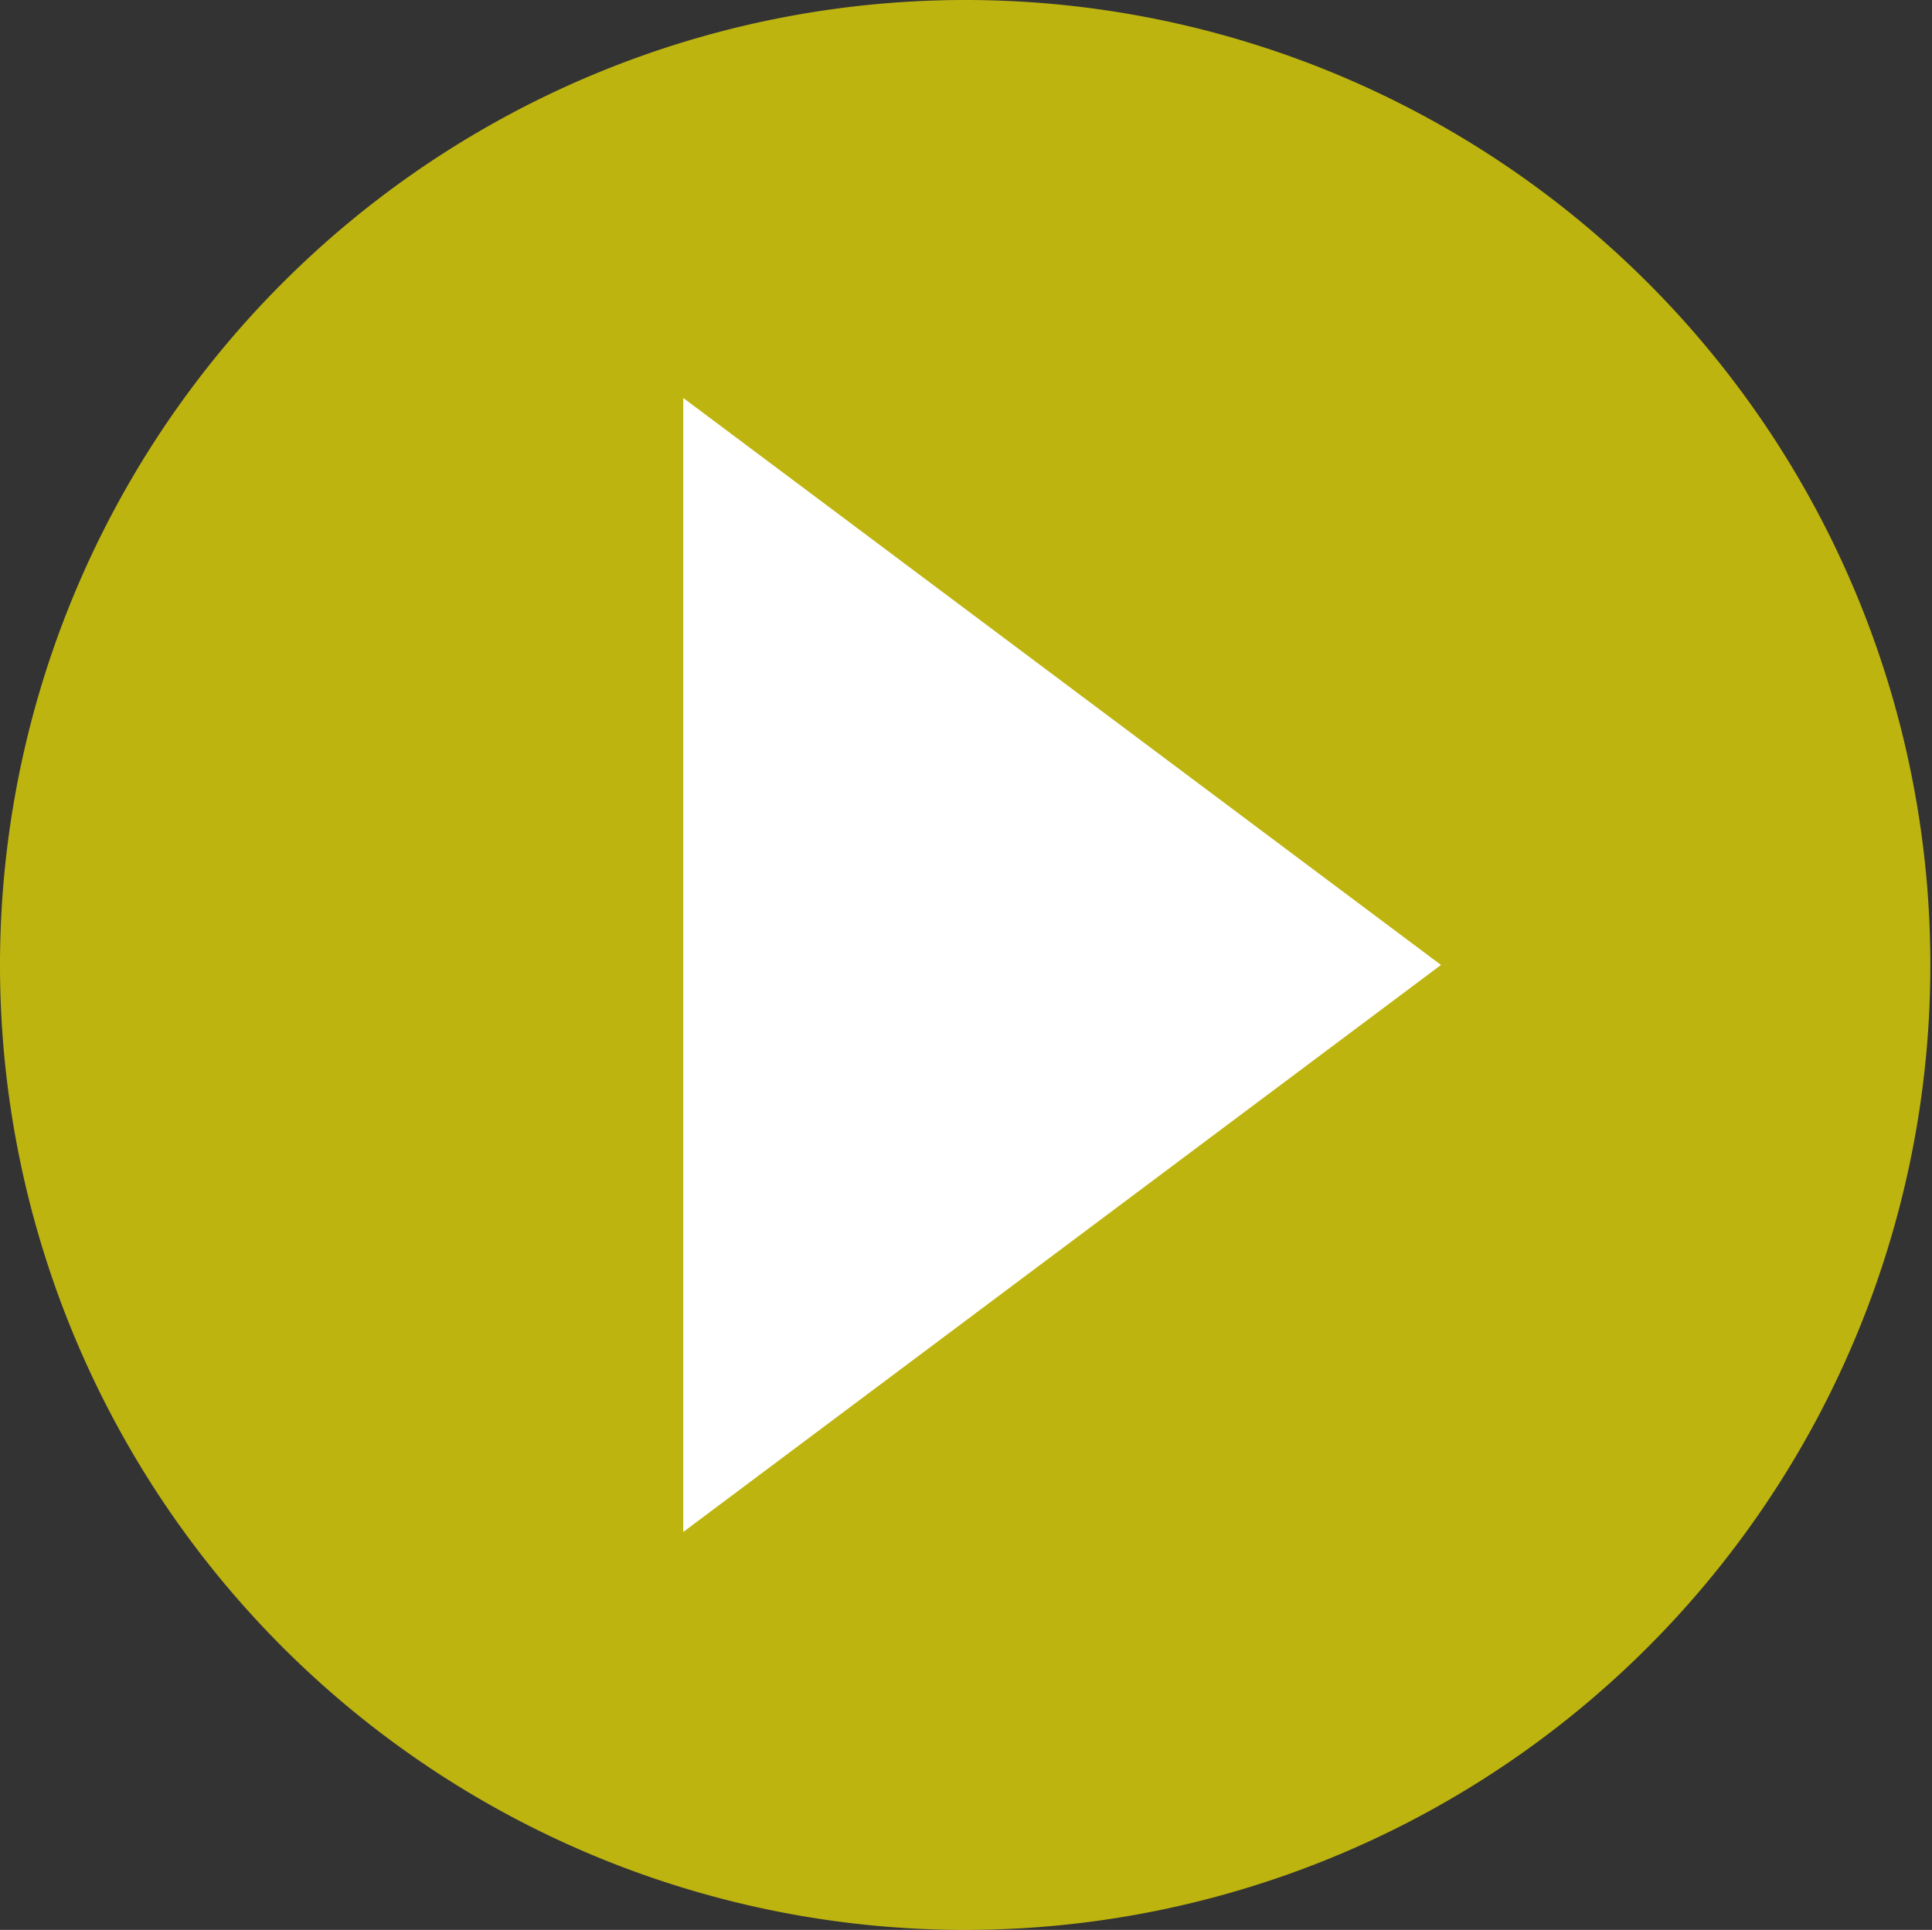
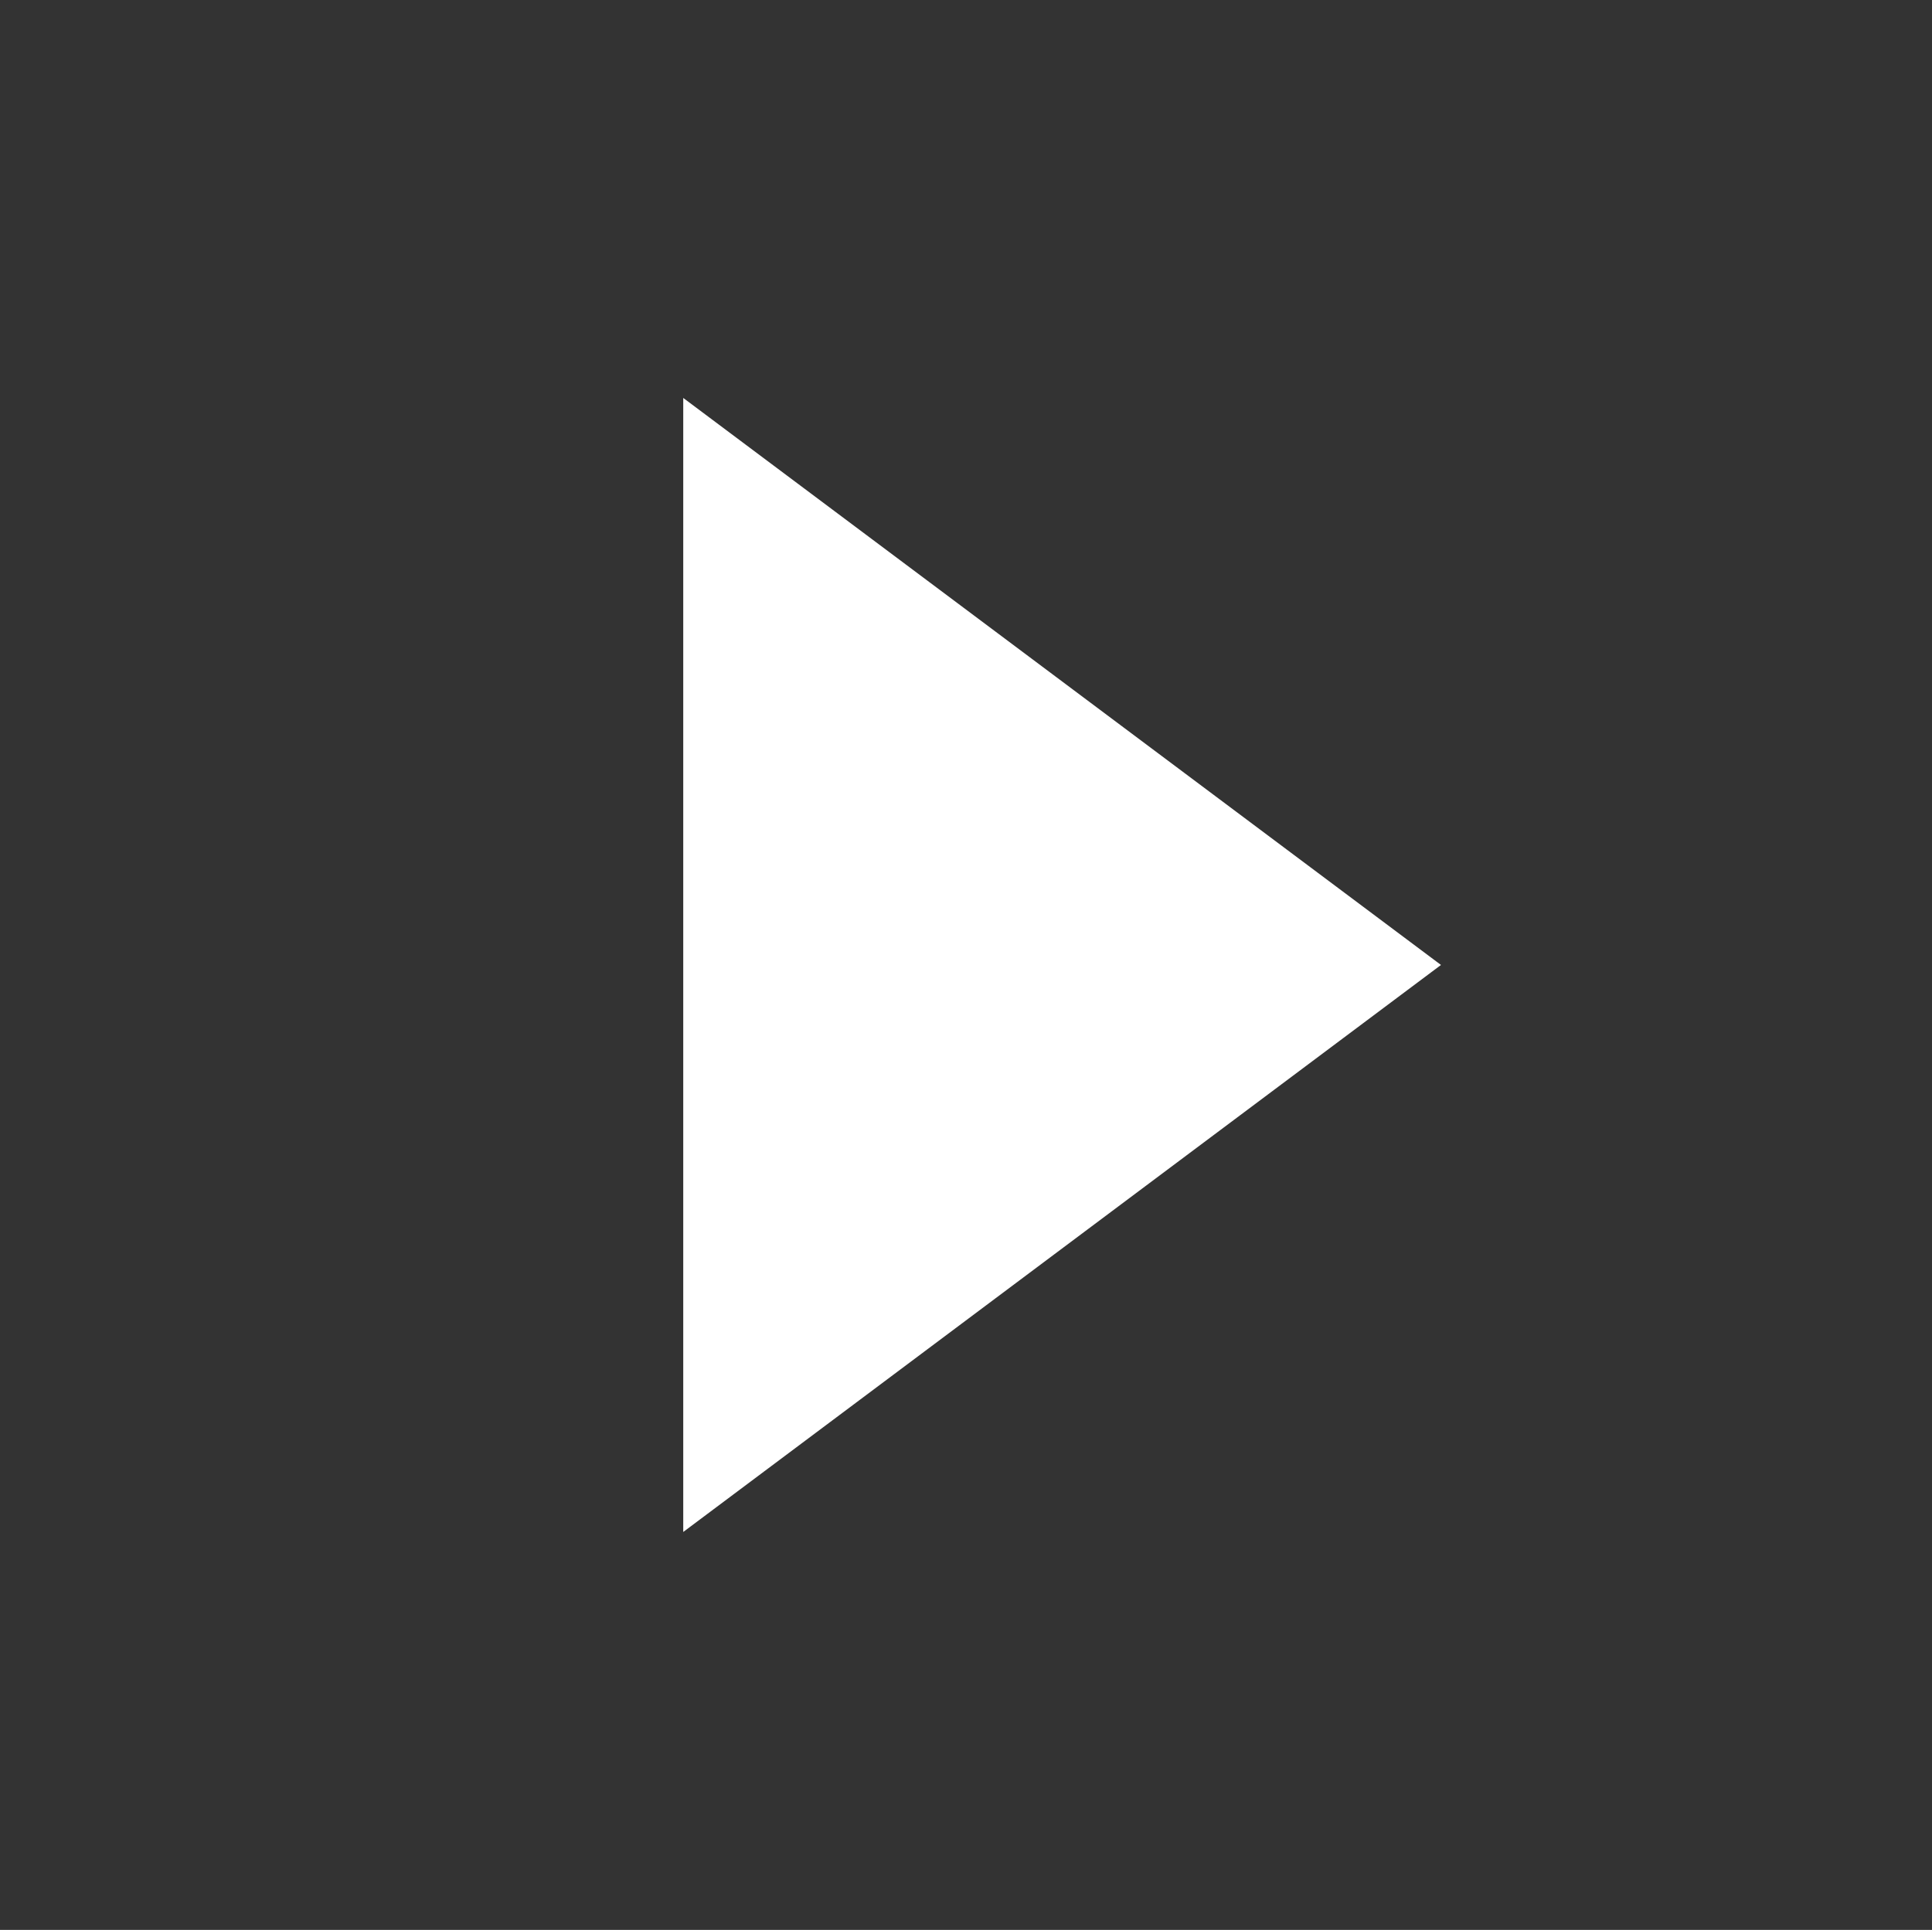
<svg xmlns="http://www.w3.org/2000/svg" viewBox="0 0 71.06 71">
  <rect x="0" y="0" width="71.06" height="71" fill="#333333" stroke="none" />
  <defs>
    <style>.cls-1{fill:#fff100;opacity:0.68;}.cls-1,.cls-2{fill-rule:evenodd;}.cls-2{fill:#fff;}</style>
  </defs>
  <g id="圖層_2" data-name="圖層 2">
    <g id="圖層_4" data-name="圖層 4">
-       <path class="cls-1" d="M35.53,0A35.5,35.5,0,1,1,0,35.5,35.51,35.51,0,0,1,35.53,0Z" />
      <path class="cls-2" d="M25.13,56.36,53,35.5,25.13,14.64Z" />
    </g>
  </g>
</svg>